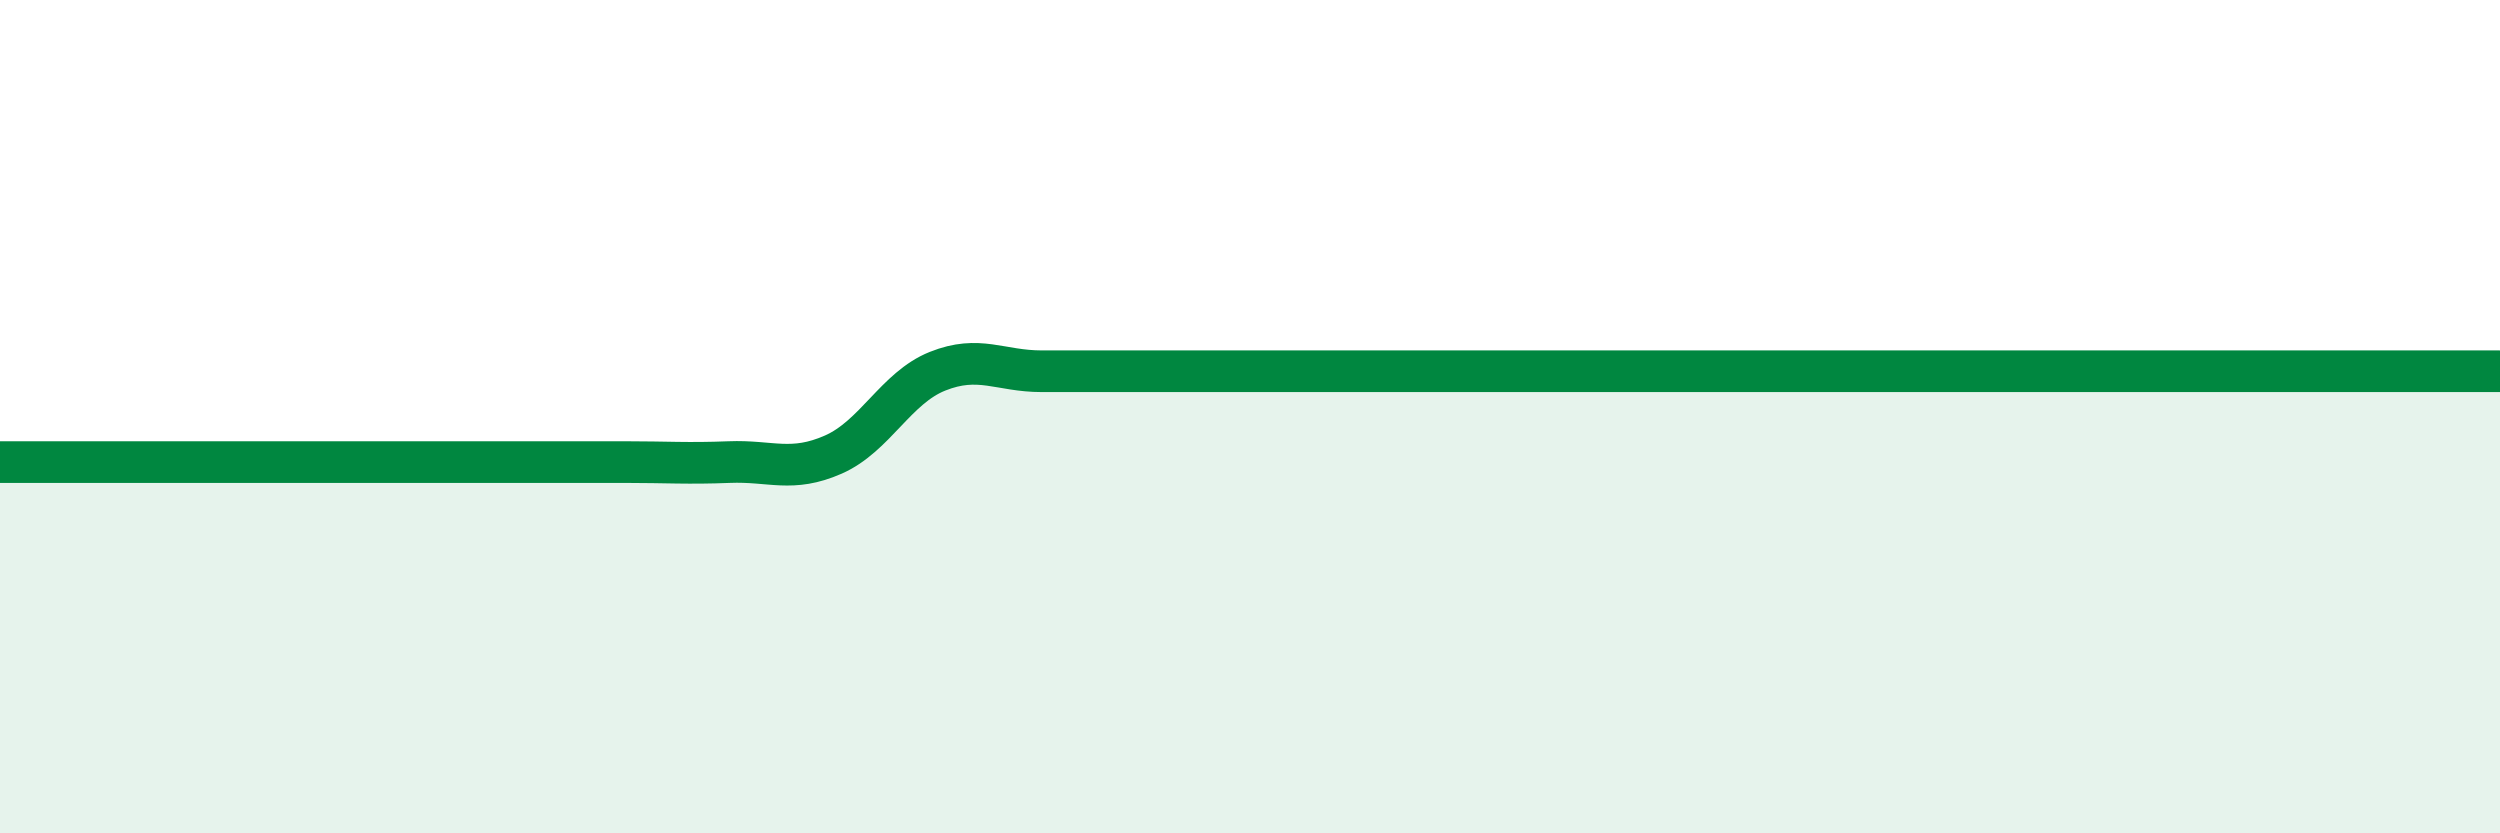
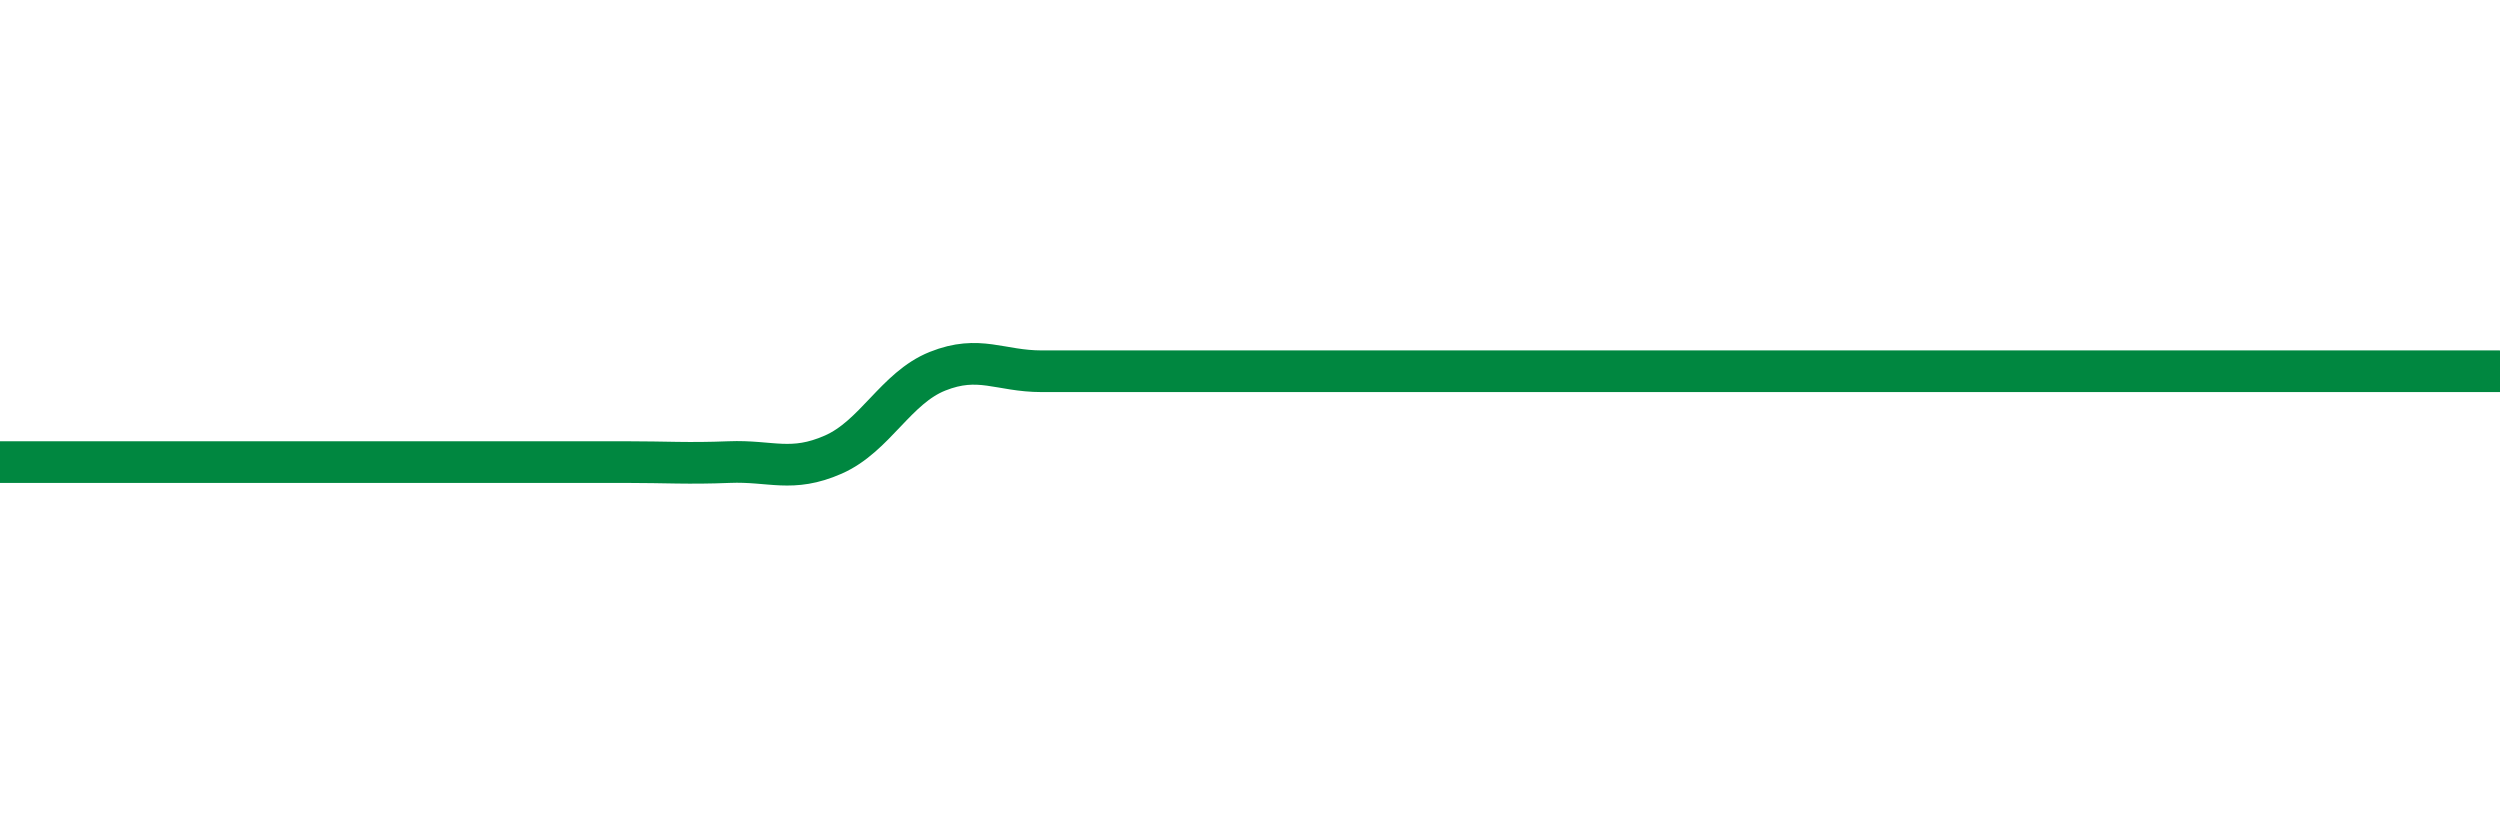
<svg xmlns="http://www.w3.org/2000/svg" width="60" height="20" viewBox="0 0 60 20">
-   <path d="M 0,11.09 C 0.5,11.09 1.5,11.09 2.5,11.09 C 3.5,11.09 4,11.09 5,11.09 C 6,11.09 6.5,11.09 7.5,11.09 C 8.5,11.09 9,11.09 10,11.09 C 11,11.09 11.5,11.09 12.5,11.09 C 13.5,11.09 14,11.09 15,11.09 C 16,11.09 16.5,11.13 17.5,11.09 C 18.5,11.05 19,11.35 20,10.91 C 21,10.47 21.5,9.31 22.5,8.91 C 23.5,8.51 24,8.91 25,8.91 C 26,8.91 26.5,8.91 27.5,8.91 C 28.5,8.91 29,8.91 30,8.91 C 31,8.91 31.5,8.91 32.5,8.91 C 33.5,8.91 34,8.91 35,8.91 C 36,8.91 36.5,8.91 37.5,8.91 C 38.5,8.91 39,8.91 40,8.91 C 41,8.91 41.5,8.91 42.5,8.91 C 43.5,8.91 44,8.91 45,8.91 C 46,8.91 46.5,8.91 47.5,8.91 C 48.5,8.91 49,8.91 50,8.91 C 51,8.91 51.5,8.91 52.5,8.91 C 53.5,8.91 54,8.91 55,8.91 C 56,8.91 56.5,8.91 57.5,8.91 C 58.5,8.91 59.5,8.91 60,8.91L60 20L0 20Z" fill="#008740" opacity="0.1" stroke-linecap="round" stroke-linejoin="round" />
  <path d="M 0,11.09 C 0.5,11.09 1.5,11.09 2.5,11.09 C 3.5,11.09 4,11.09 5,11.09 C 6,11.09 6.5,11.09 7.5,11.09 C 8.5,11.09 9,11.09 10,11.09 C 11,11.09 11.5,11.09 12.5,11.09 C 13.5,11.09 14,11.09 15,11.09 C 16,11.09 16.5,11.13 17.5,11.09 C 18.5,11.05 19,11.35 20,10.91 C 21,10.47 21.5,9.31 22.5,8.91 C 23.5,8.51 24,8.91 25,8.91 C 26,8.91 26.5,8.91 27.5,8.91 C 28.5,8.91 29,8.91 30,8.91 C 31,8.91 31.5,8.91 32.5,8.91 C 33.5,8.91 34,8.91 35,8.91 C 36,8.91 36.5,8.91 37.5,8.91 C 38.5,8.91 39,8.91 40,8.91 C 41,8.91 41.5,8.91 42.5,8.91 C 43.5,8.91 44,8.91 45,8.91 C 46,8.91 46.5,8.91 47.5,8.91 C 48.5,8.91 49,8.91 50,8.91 C 51,8.91 51.5,8.91 52.5,8.91 C 53.5,8.91 54,8.91 55,8.91 C 56,8.91 56.5,8.91 57.5,8.91 C 58.5,8.91 59.5,8.91 60,8.91" stroke="#008740" stroke-width="1" fill="none" stroke-linecap="round" stroke-linejoin="round" />
</svg>